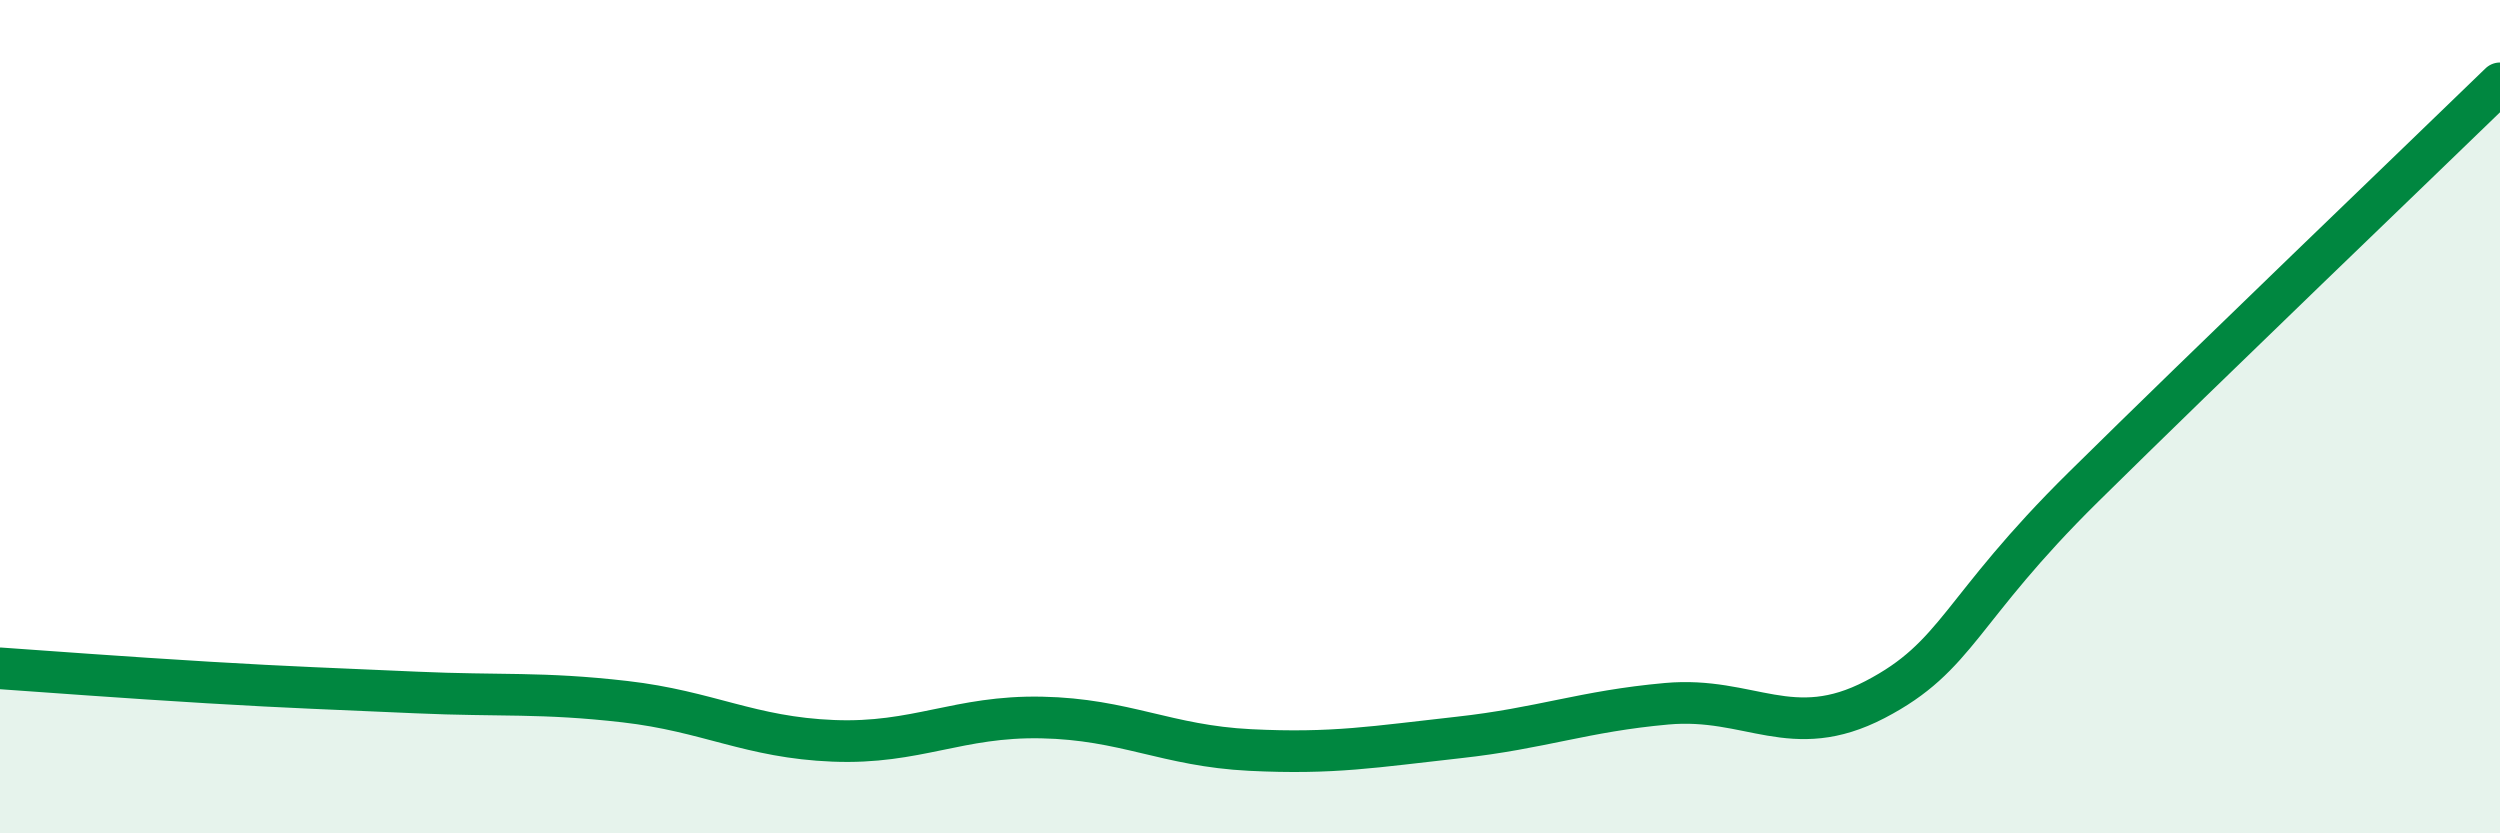
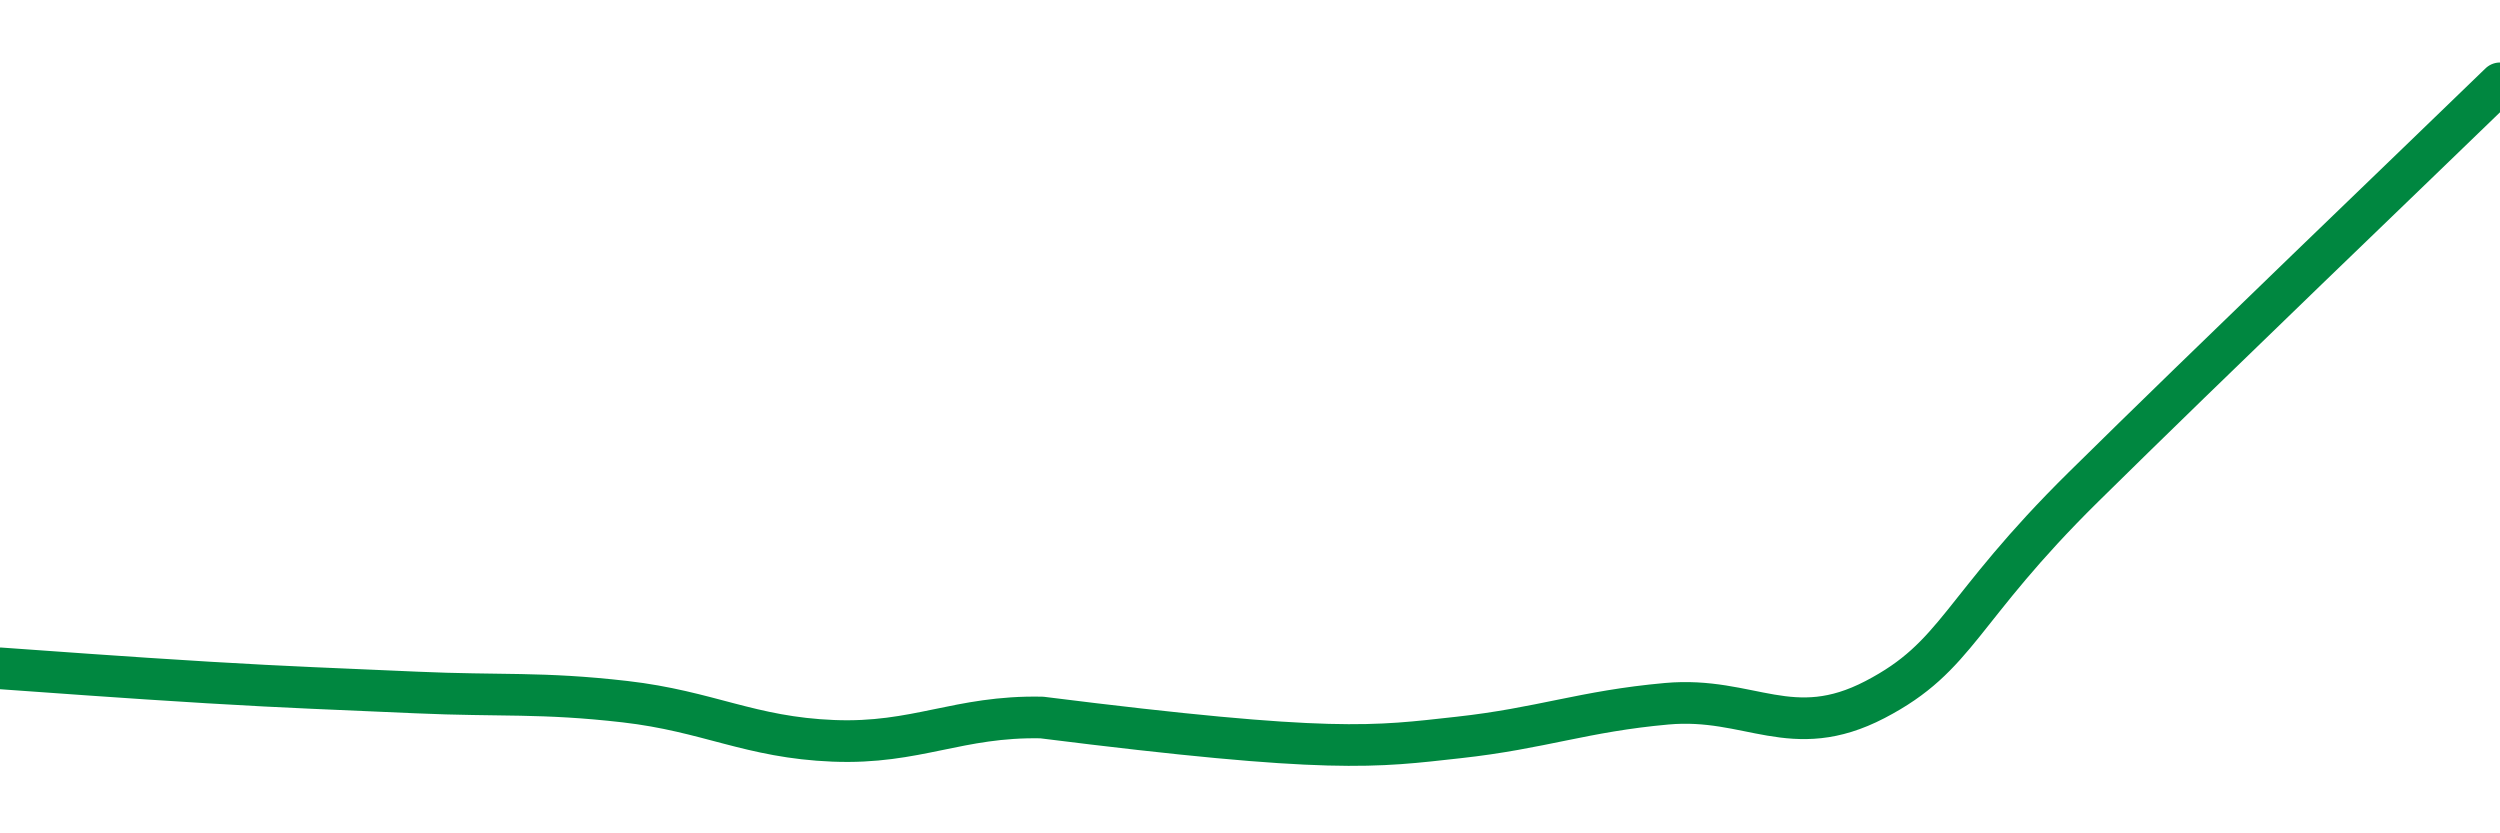
<svg xmlns="http://www.w3.org/2000/svg" width="60" height="20" viewBox="0 0 60 20">
-   <path d="M 0,16.04 C 1,16.11 3,16.26 5,16.38 C 7,16.5 8,16.53 10,16.62 C 12,16.71 13,16.61 15,16.84 C 17,17.07 18,17.7 20,17.78 C 22,17.86 23,17.18 25,17.22 C 27,17.26 28,17.9 30,18 C 32,18.1 33,17.92 35,17.7 C 37,17.48 38,17.07 40,16.89 C 42,16.71 43,17.83 45,16.79 C 47,15.75 47,14.65 50,11.69 C 53,8.73 58,3.94 60,2L60 20L0 20Z" fill="#008740" opacity="0.1" stroke-linecap="round" stroke-linejoin="round" />
-   <path d="M 0,16.04 C 1,16.11 3,16.26 5,16.38 C 7,16.5 8,16.53 10,16.62 C 12,16.71 13,16.61 15,16.84 C 17,17.07 18,17.7 20,17.78 C 22,17.86 23,17.18 25,17.22 C 27,17.26 28,17.9 30,18 C 32,18.1 33,17.92 35,17.7 C 37,17.48 38,17.07 40,16.89 C 42,16.71 43,17.83 45,16.79 C 47,15.75 47,14.65 50,11.69 C 53,8.73 58,3.94 60,2" stroke="#008740" stroke-width="1" fill="none" stroke-linecap="round" stroke-linejoin="round" />
+   <path d="M 0,16.04 C 1,16.11 3,16.26 5,16.38 C 7,16.5 8,16.53 10,16.62 C 12,16.71 13,16.61 15,16.84 C 17,17.07 18,17.7 20,17.78 C 22,17.86 23,17.18 25,17.22 C 32,18.1 33,17.92 35,17.7 C 37,17.48 38,17.07 40,16.89 C 42,16.71 43,17.83 45,16.79 C 47,15.75 47,14.65 50,11.69 C 53,8.73 58,3.94 60,2" stroke="#008740" stroke-width="1" fill="none" stroke-linecap="round" stroke-linejoin="round" />
</svg>